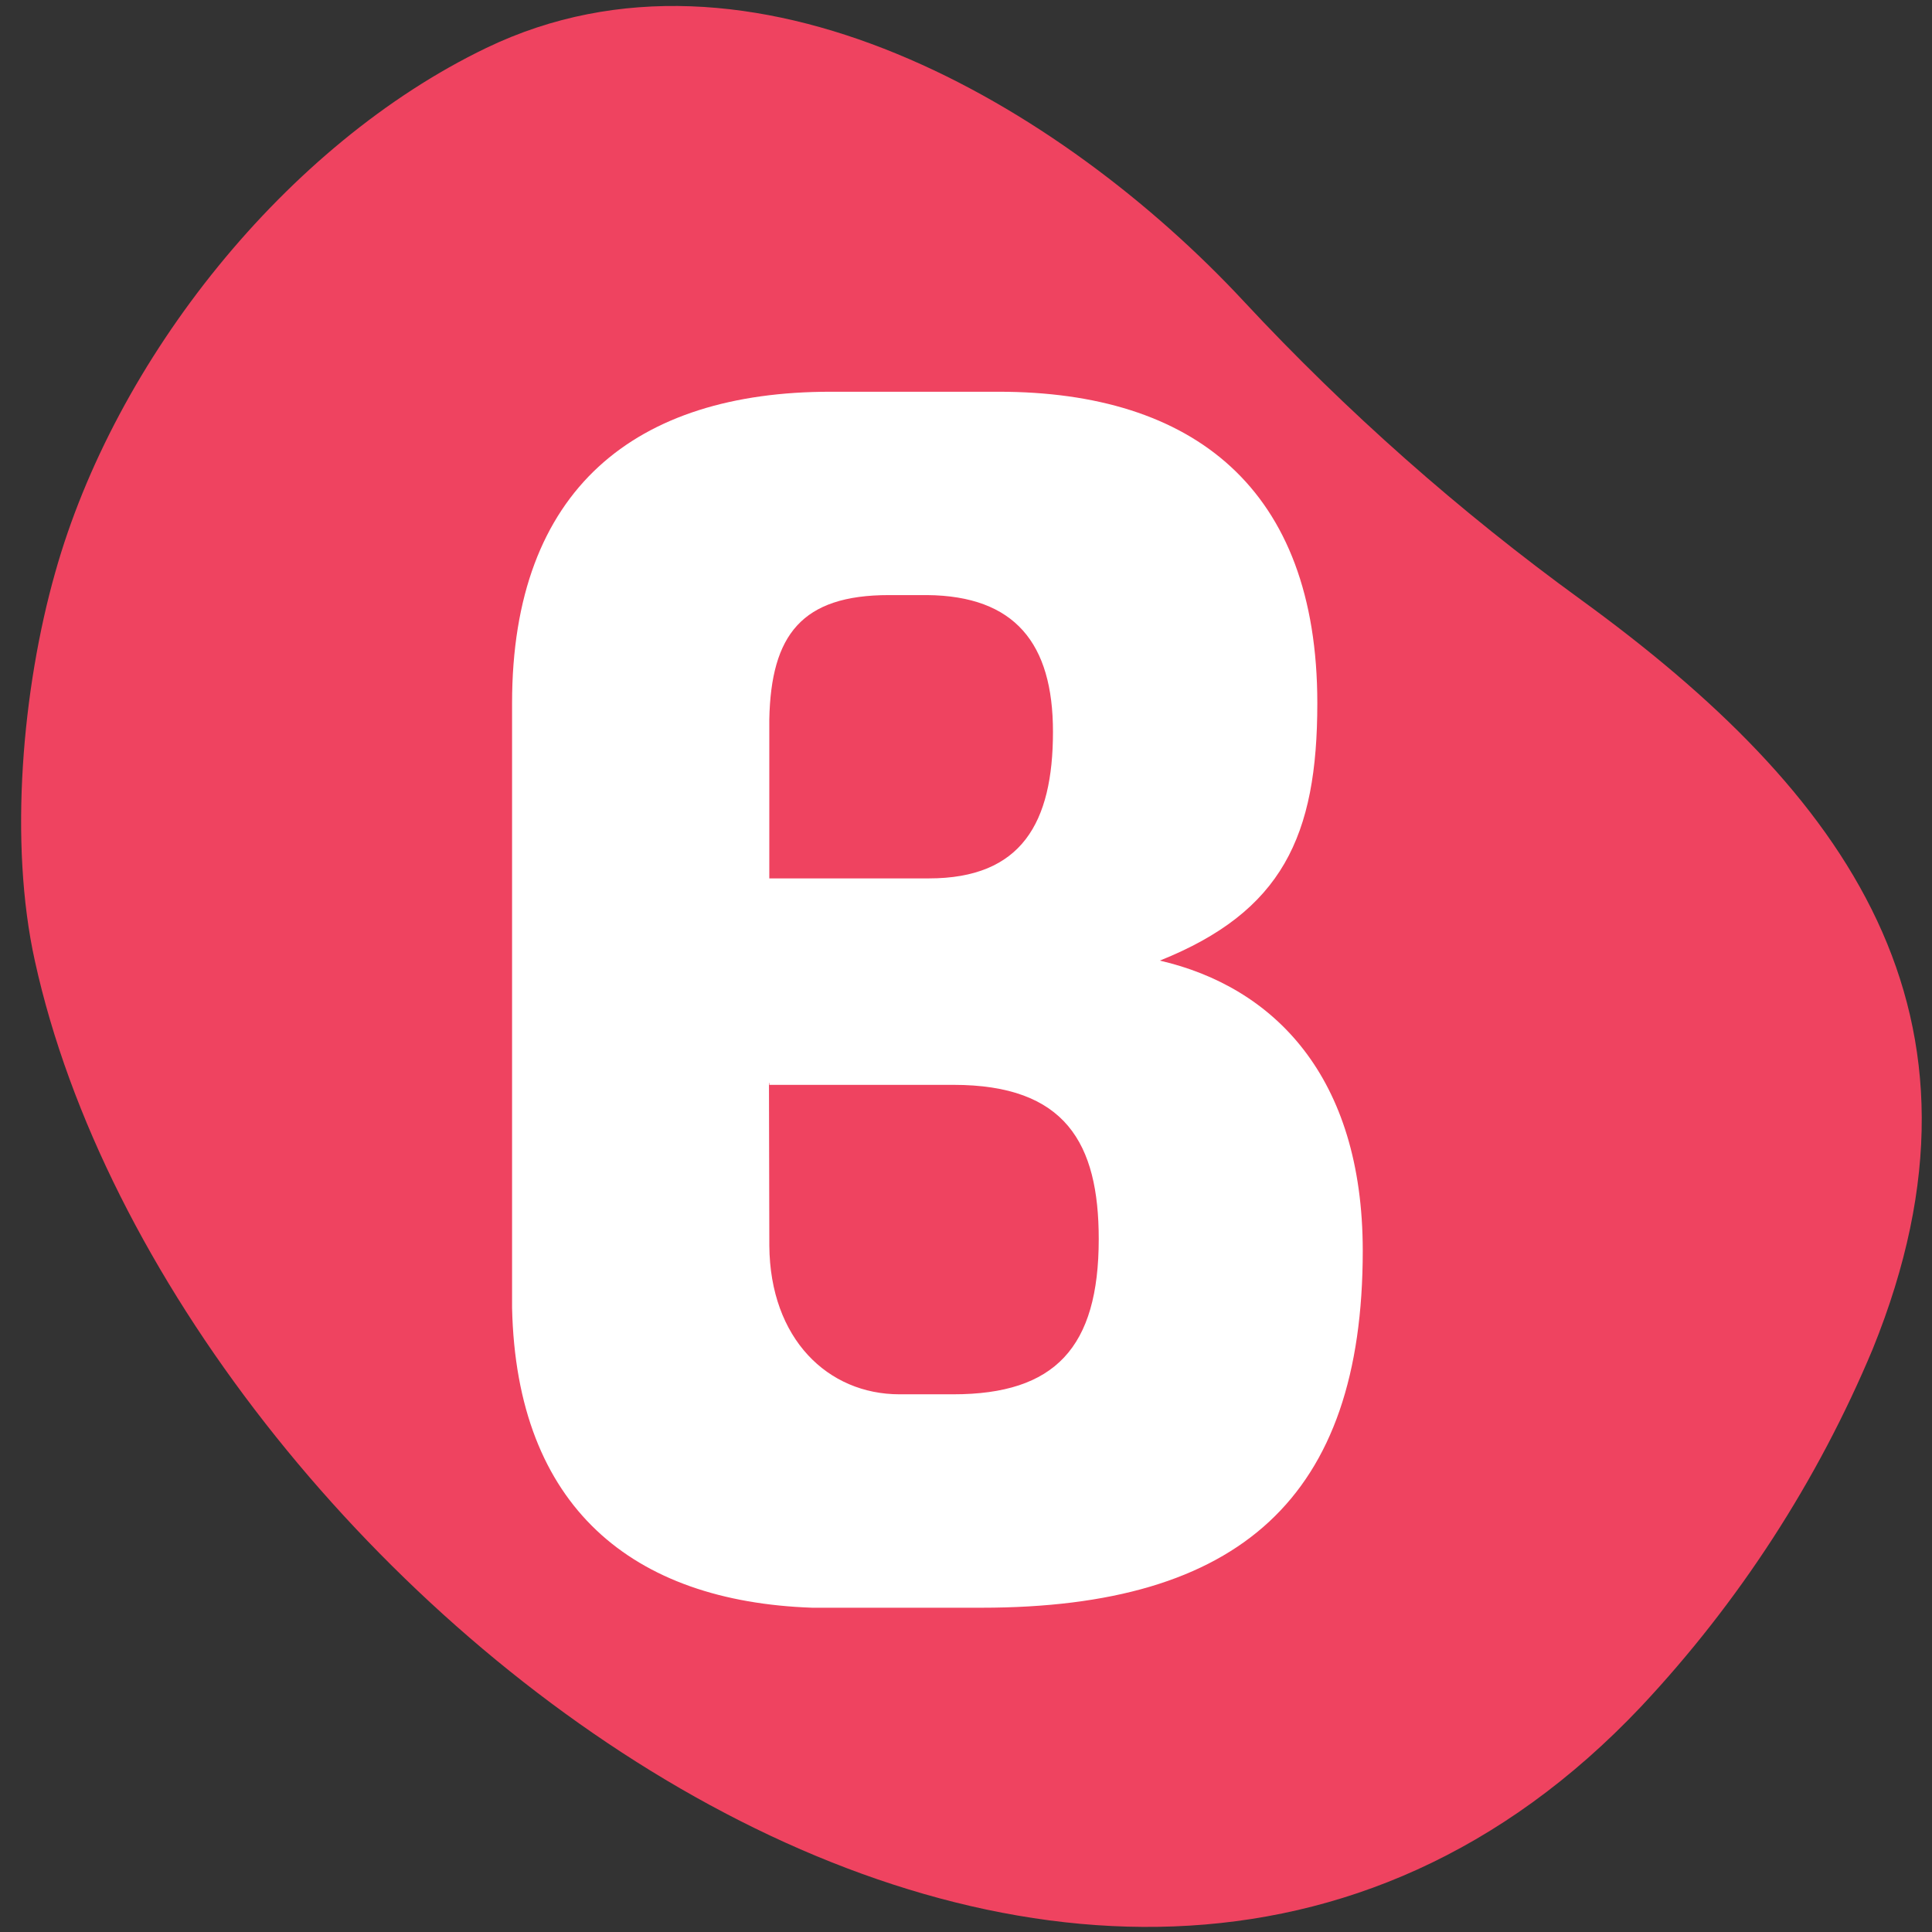
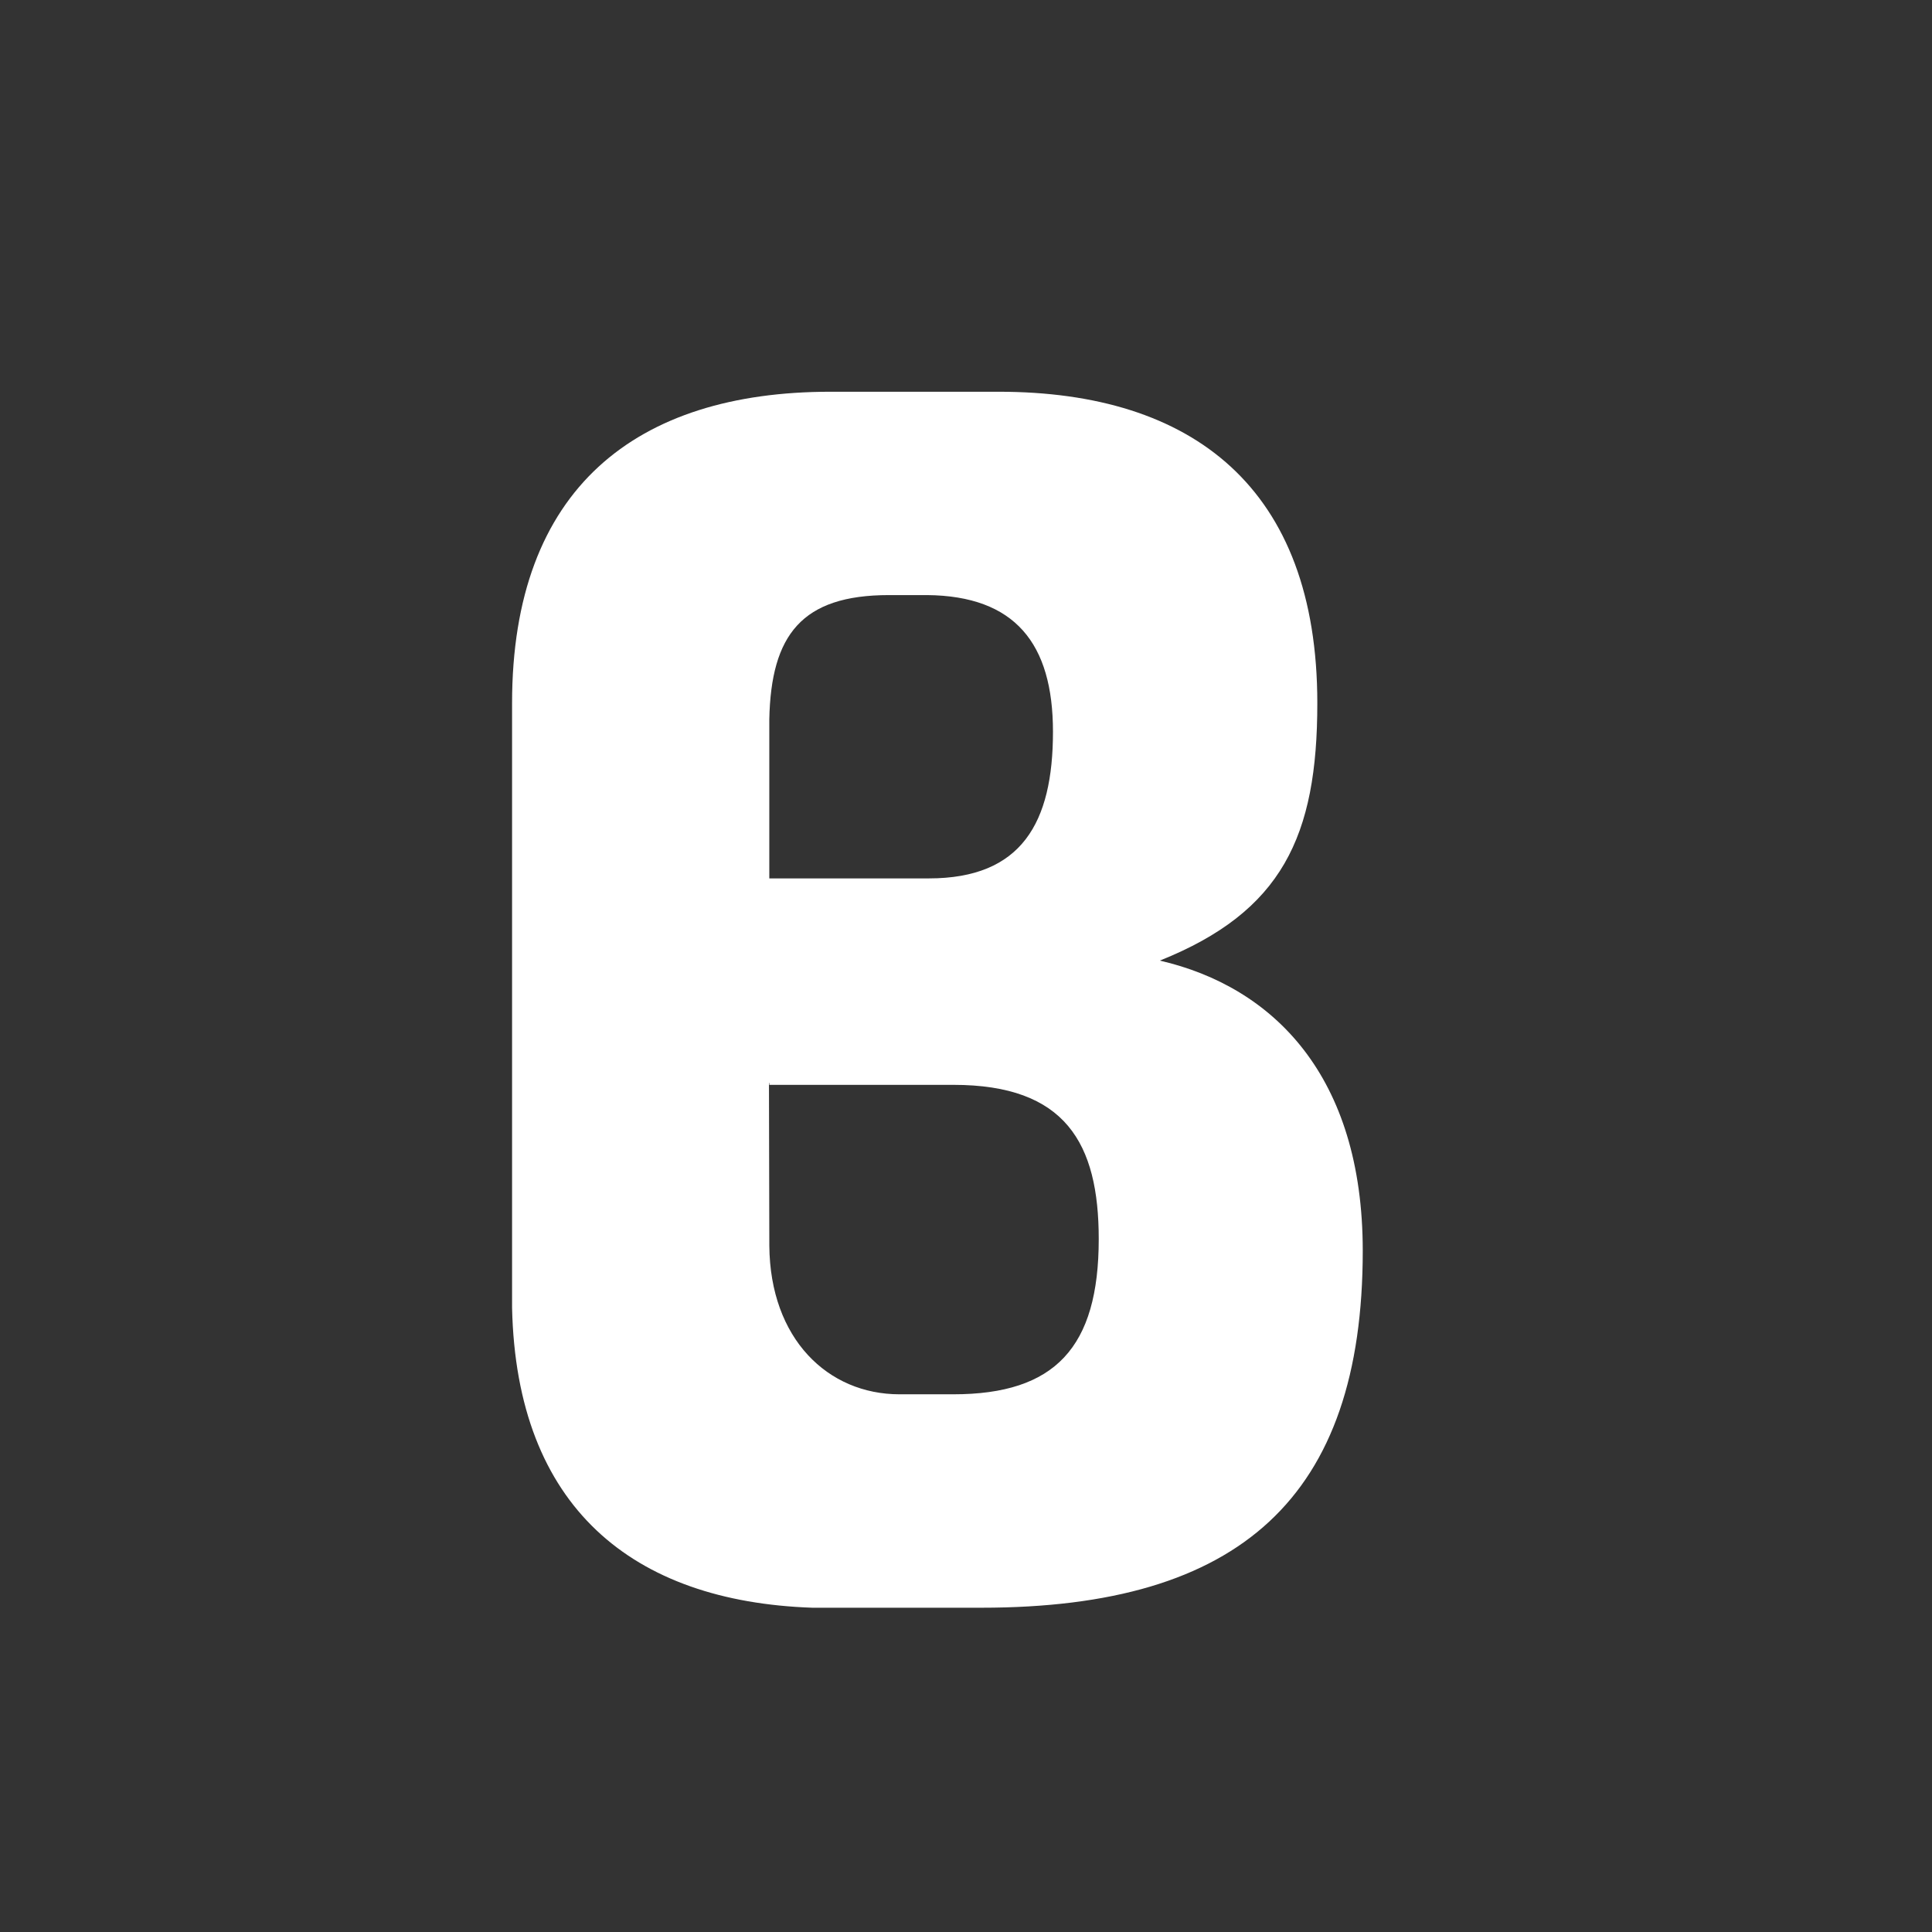
<svg xmlns="http://www.w3.org/2000/svg" width="64" height="64">
  <rect width="100%" height="100%" fill="#333333" stroke="none" />
-   <path fill="#EF4360" d="M 62.036 44.688 C 66.546 33.567 61.13 26.238 52.388 19.879 C 48.353 16.951 44.608 13.639 41.21 9.99 C 35.183 3.505 24.877 -2.631 16.112 1.587 C 9.472 4.782 3.806 11.912 1.828 18.968 C 0.743 22.796 0.285 27.91 1.157 31.84 C 5.689 52.465 35.898 76.058 54.357 56.539 C 57.607 53.076 60.208 49.06 62.04 44.679 L 62.036 44.688 Z" />
  <path d="M 38.421 31.821 C 42.476 30.198 43.638 27.703 43.638 23.294 C 43.638 16.172 39.524 12.977 33.084 12.977 L 27.508 12.977 C 21.079 12.977 16.963 16.172 16.963 23.294 L 16.963 43.32 C 17.107 49.934 20.957 53.052 26.907 53.258 L 32.51 53.258 C 41.089 53.258 45.143 49.596 45.143 41.431 C 45.141 35.645 42.186 32.692 38.421 31.821 Z M 25.484 23.832 C 25.541 21.031 26.559 19.713 29.449 19.713 L 30.714 19.713 C 33.62 19.741 34.881 21.31 34.881 24.24 C 34.881 27.259 33.84 29.098 30.772 29.098 L 25.484 29.098 C 25.484 29.098 25.484 23.893 25.484 23.832 Z M 31.58 46.188 L 29.798 46.188 C 27.424 46.188 25.509 44.351 25.485 41.267 C 25.485 41.229 25.473 35.874 25.473 35.874 L 25.485 35.874 L 25.485 35.937 L 31.582 35.937 C 35.297 35.937 36.397 37.869 36.397 41.045 C 36.397 44.641 34.946 46.188 31.58 46.188 Z" style="fill: rgb(255, 255, 255);" />
</svg>